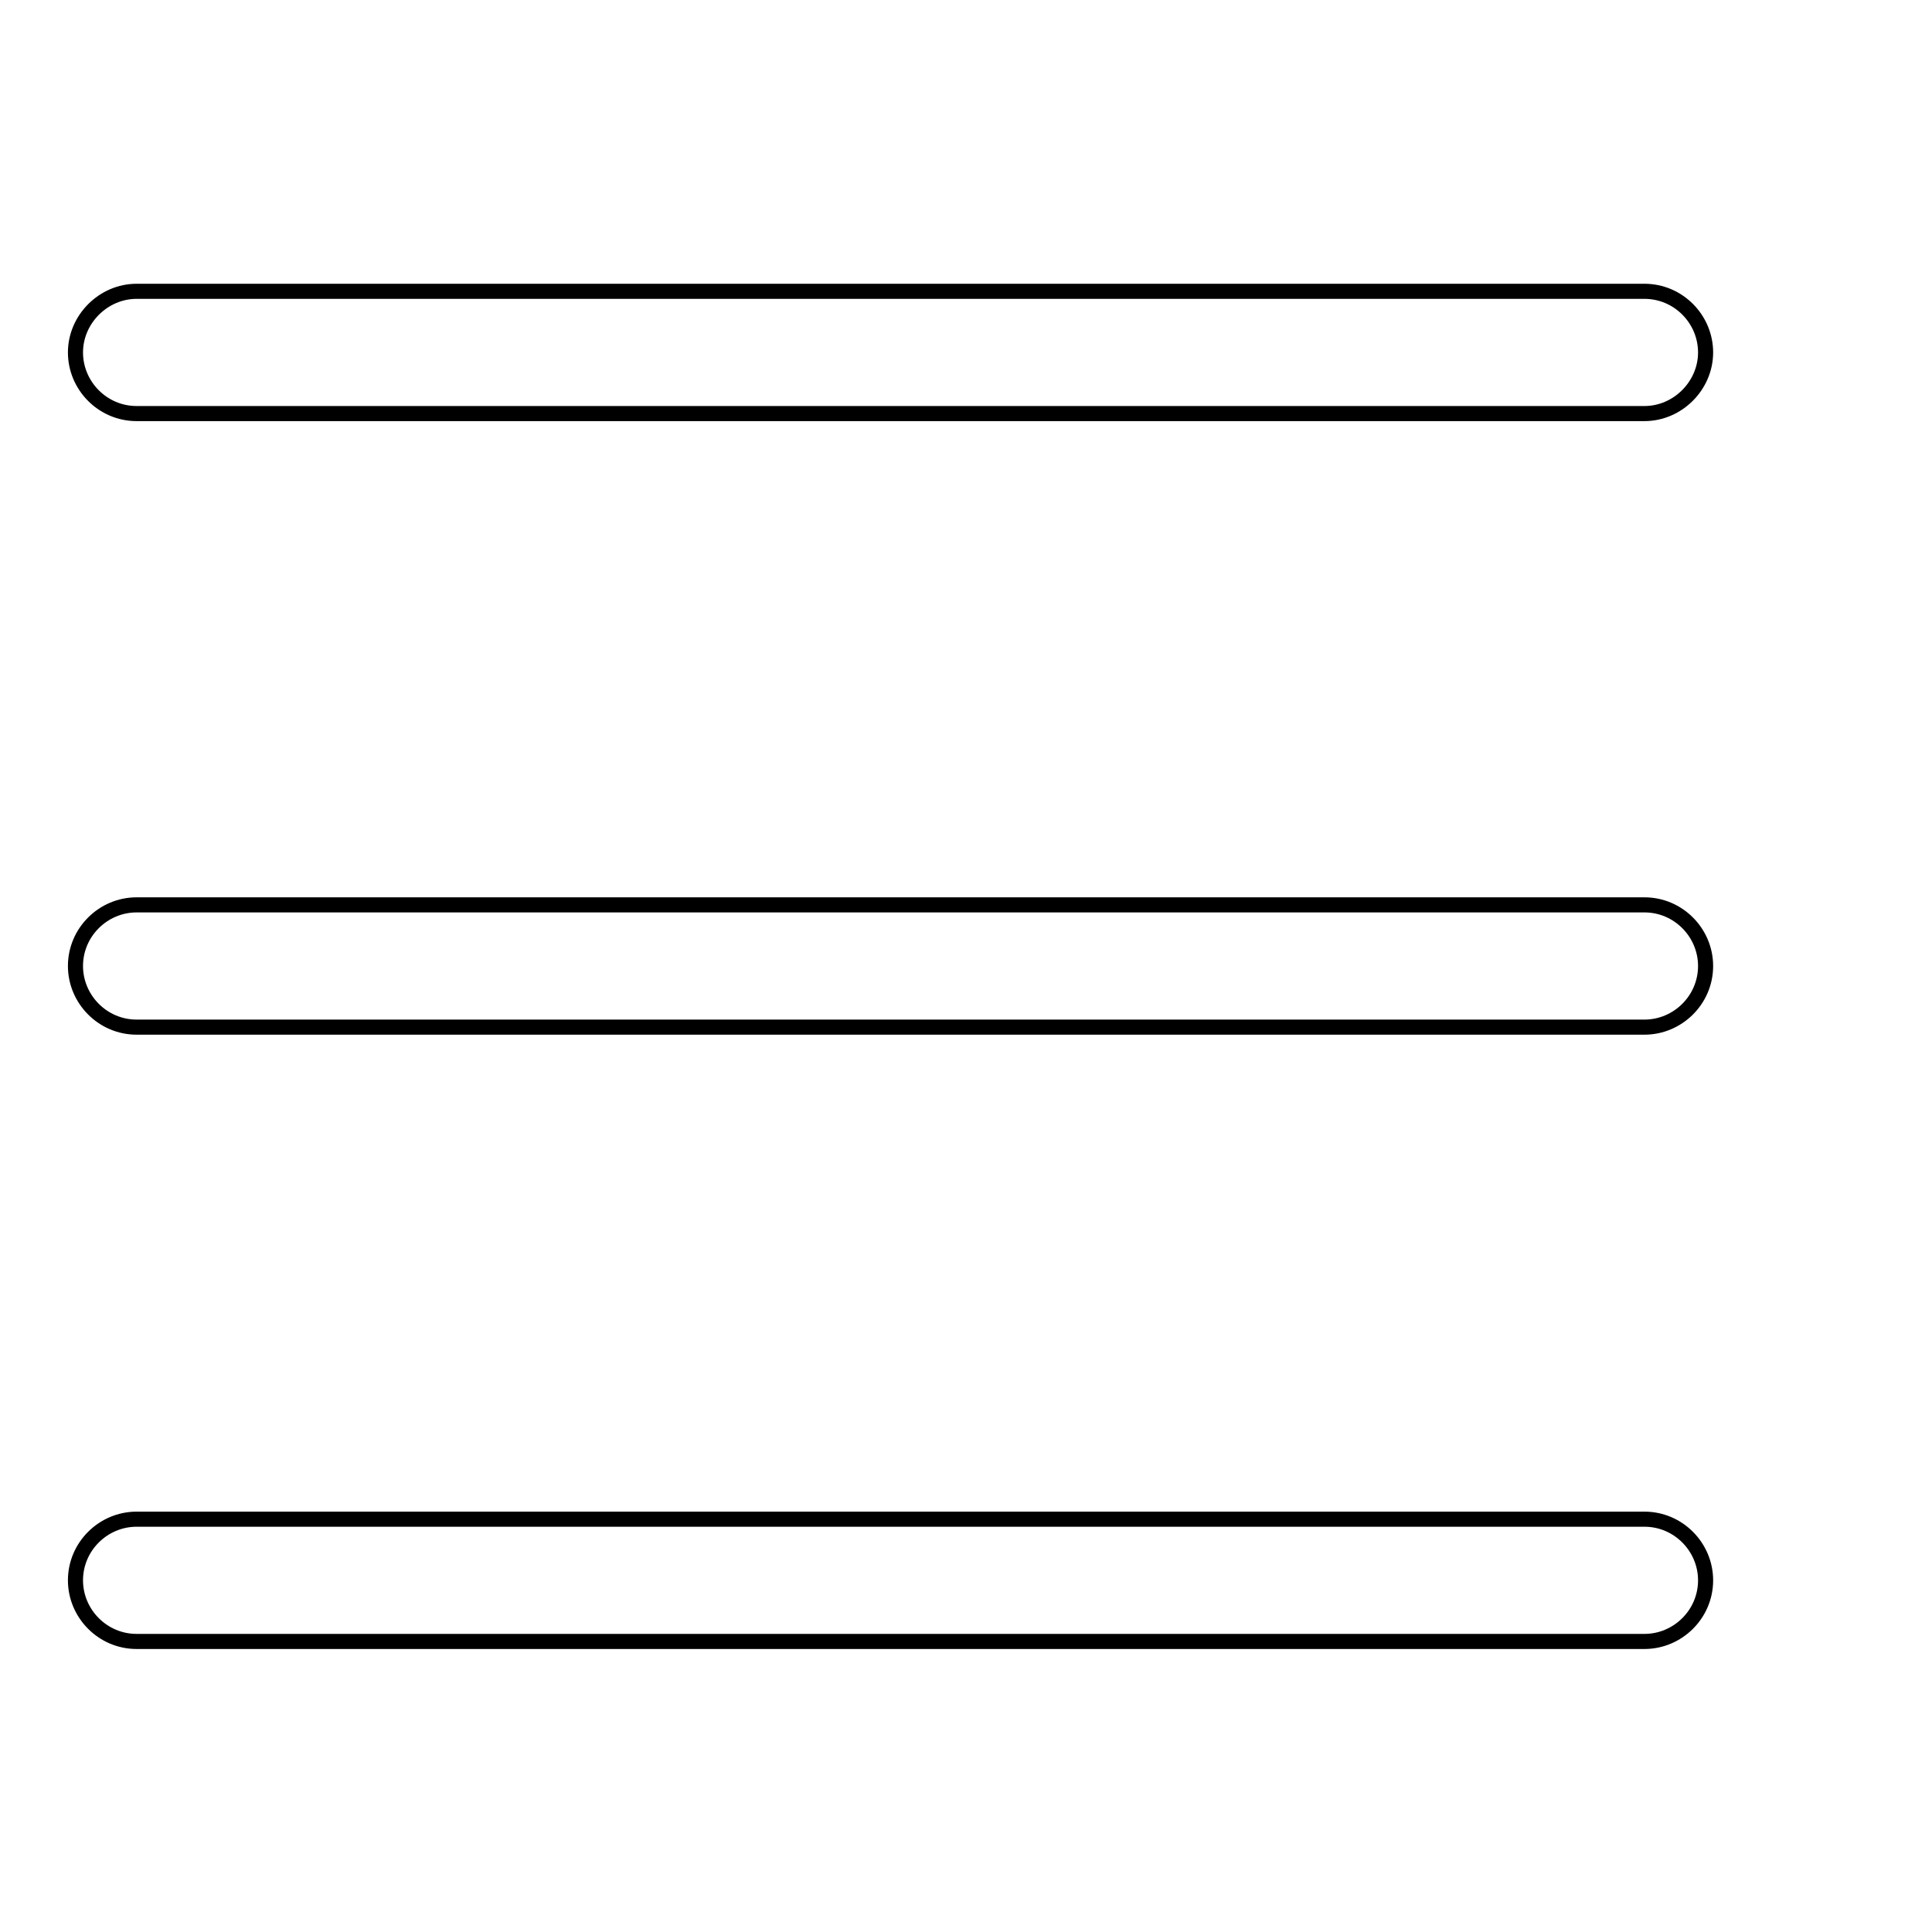
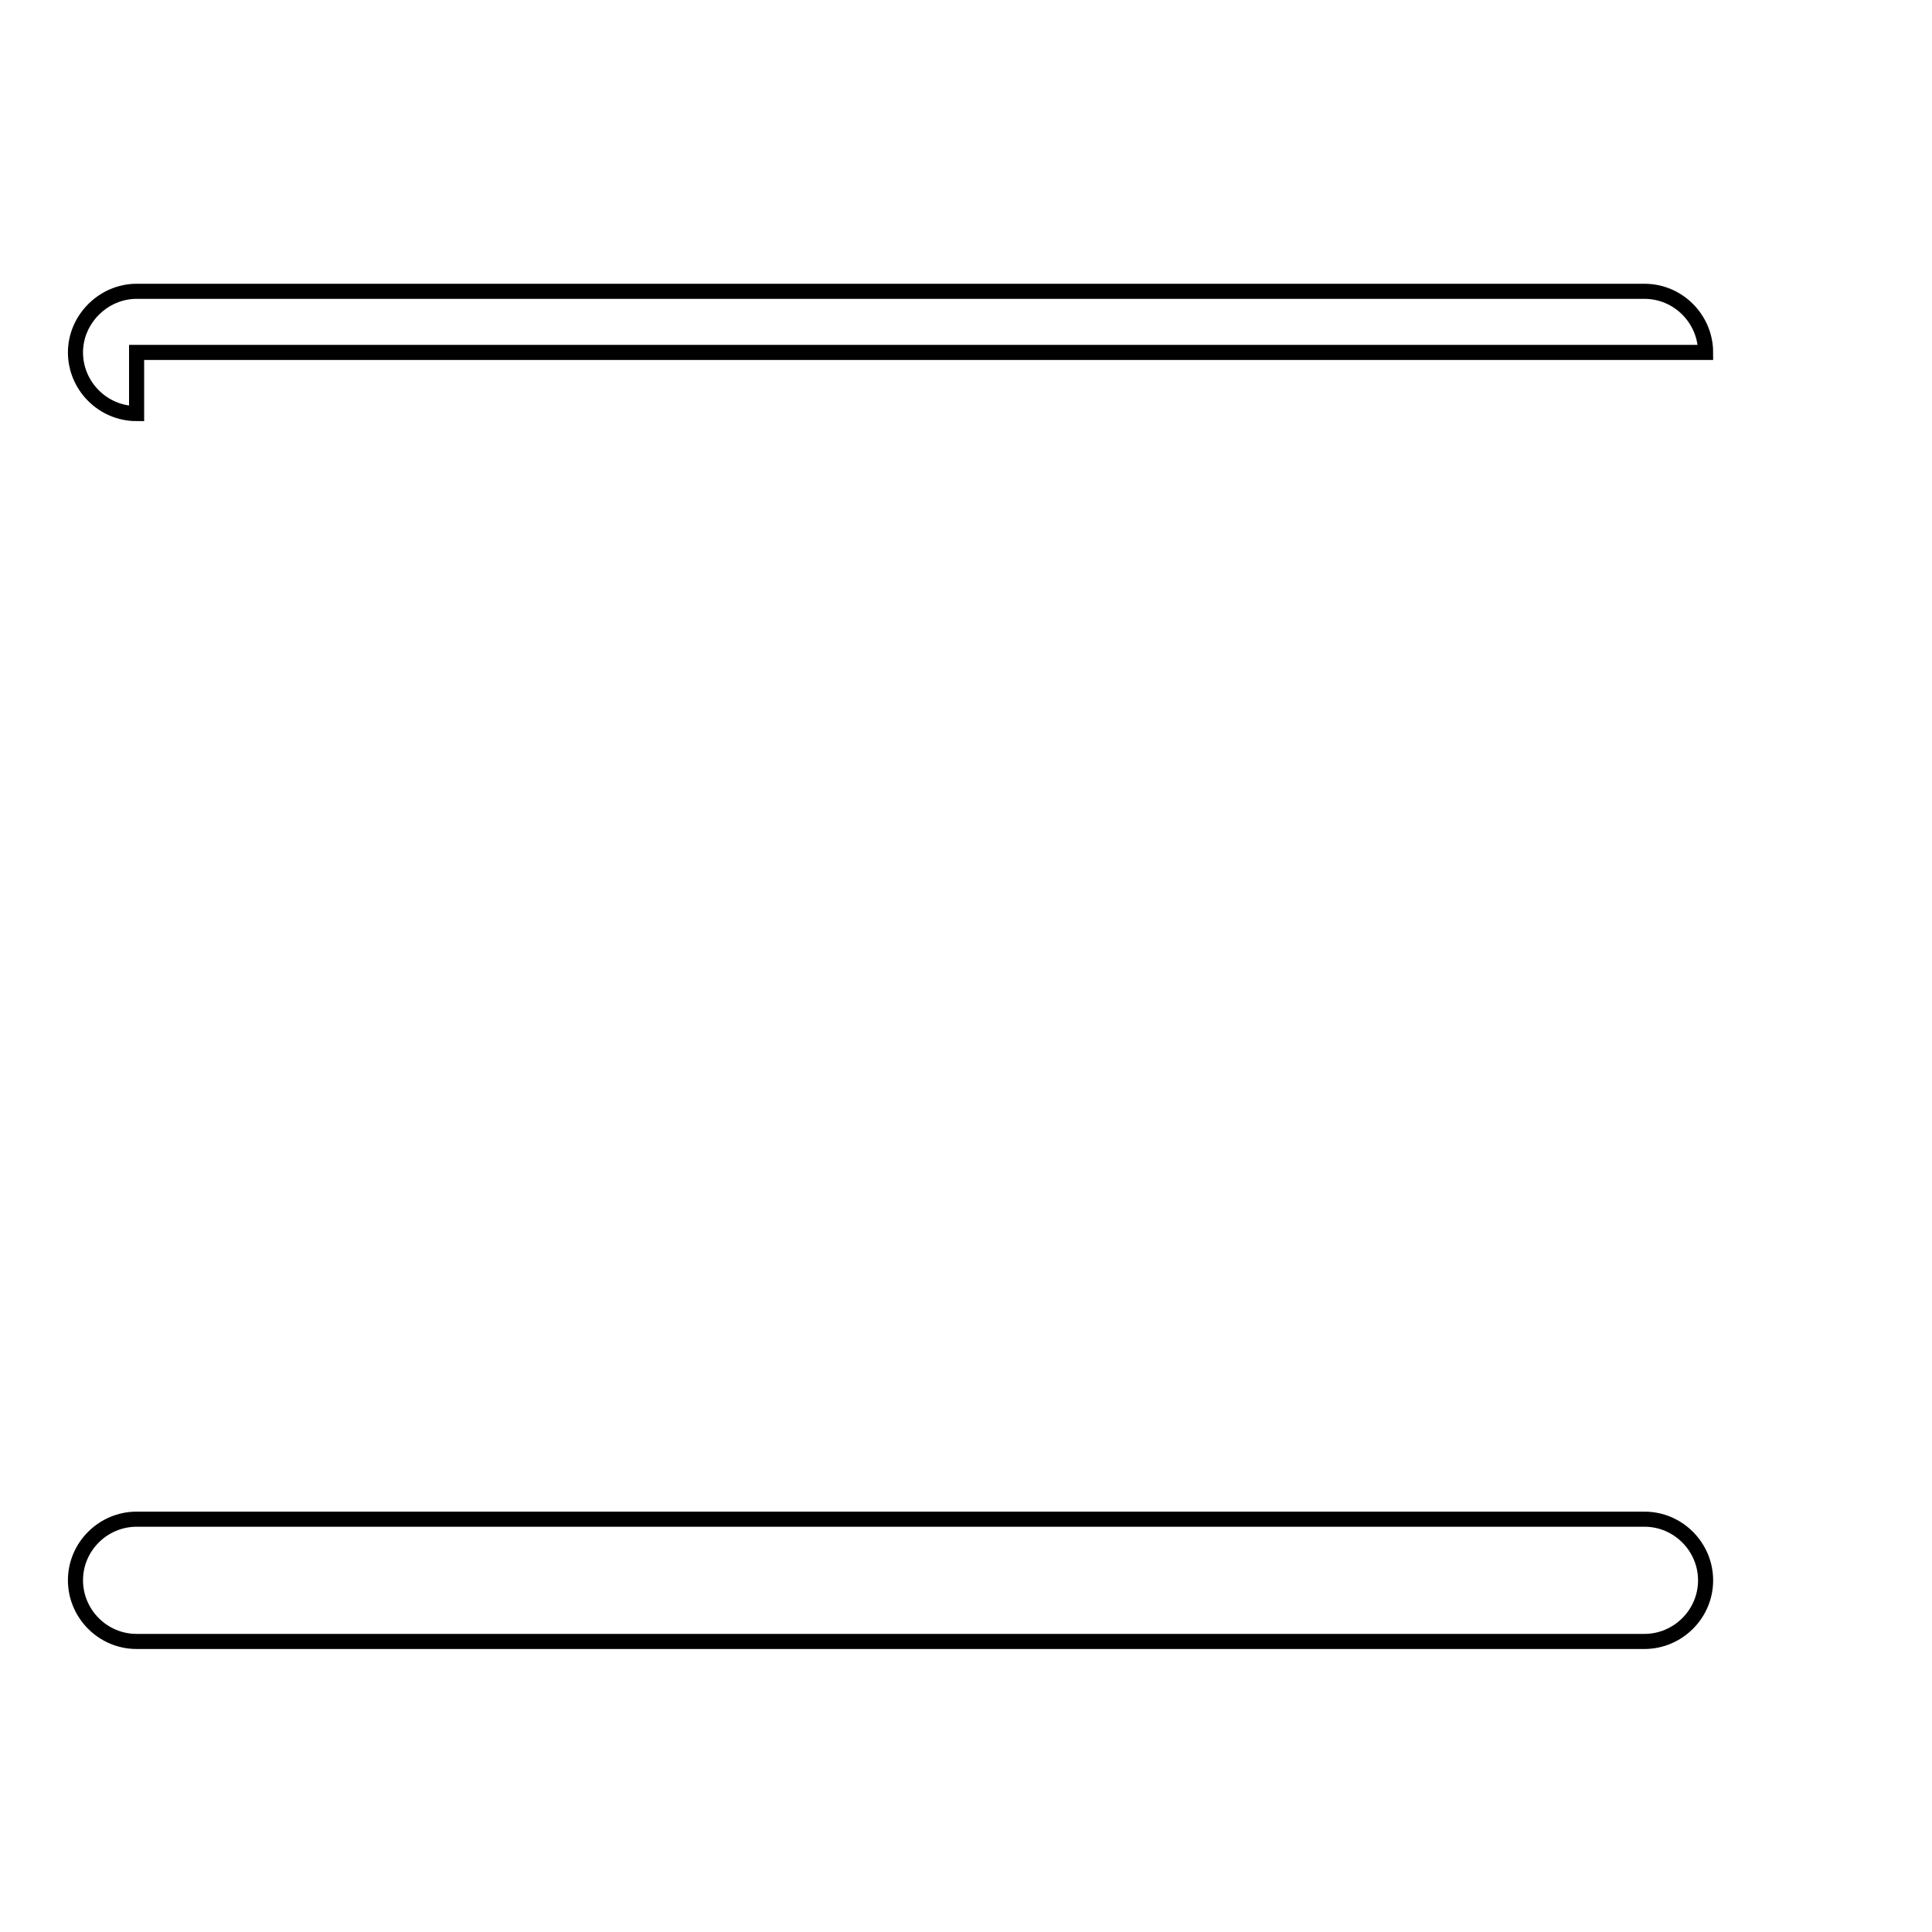
<svg xmlns="http://www.w3.org/2000/svg" version="1.1" x="0px" y="0px" viewBox="0 0 256 256" enable-background="new 0 0 256 256" xml:space="preserve">
  <g>
    <g>
      <path stroke-width="2" fill-opacity="0" stroke="#000000" d="M246,118.3" />
-       <path stroke-width="2" fill-opacity="0" stroke="#000000" d="M18.1,54.8c-4.5,0-8.1-3.7-8.1-8.1s3.7-8.1,8.1-8.1h199.8c4.5,0,8.1,3.7,8.1,8.1s-3.7,8.1-8.1,8.1H18.1z" />
-       <path stroke-width="2" fill-opacity="0" stroke="#000000" d="M18.1,136.1c-4.5,0-8.1-3.7-8.1-8.1c0-4.5,3.7-8.1,8.1-8.1h199.8c4.5,0,8.1,3.7,8.1,8.1c0,4.5-3.7,8.1-8.1,8.1H18.1z" />
+       <path stroke-width="2" fill-opacity="0" stroke="#000000" d="M18.1,54.8c-4.5,0-8.1-3.7-8.1-8.1s3.7-8.1,8.1-8.1h199.8c4.5,0,8.1,3.7,8.1,8.1H18.1z" />
      <path stroke-width="2" fill-opacity="0" stroke="#000000" d="M18.1,217.5c-4.5,0-8.1-3.7-8.1-8.1c0-4.5,3.7-8.1,8.1-8.1h199.8c4.5,0,8.1,3.7,8.1,8.1c0,4.5-3.7,8.1-8.1,8.1H18.1z" />
    </g>
  </g>
</svg>